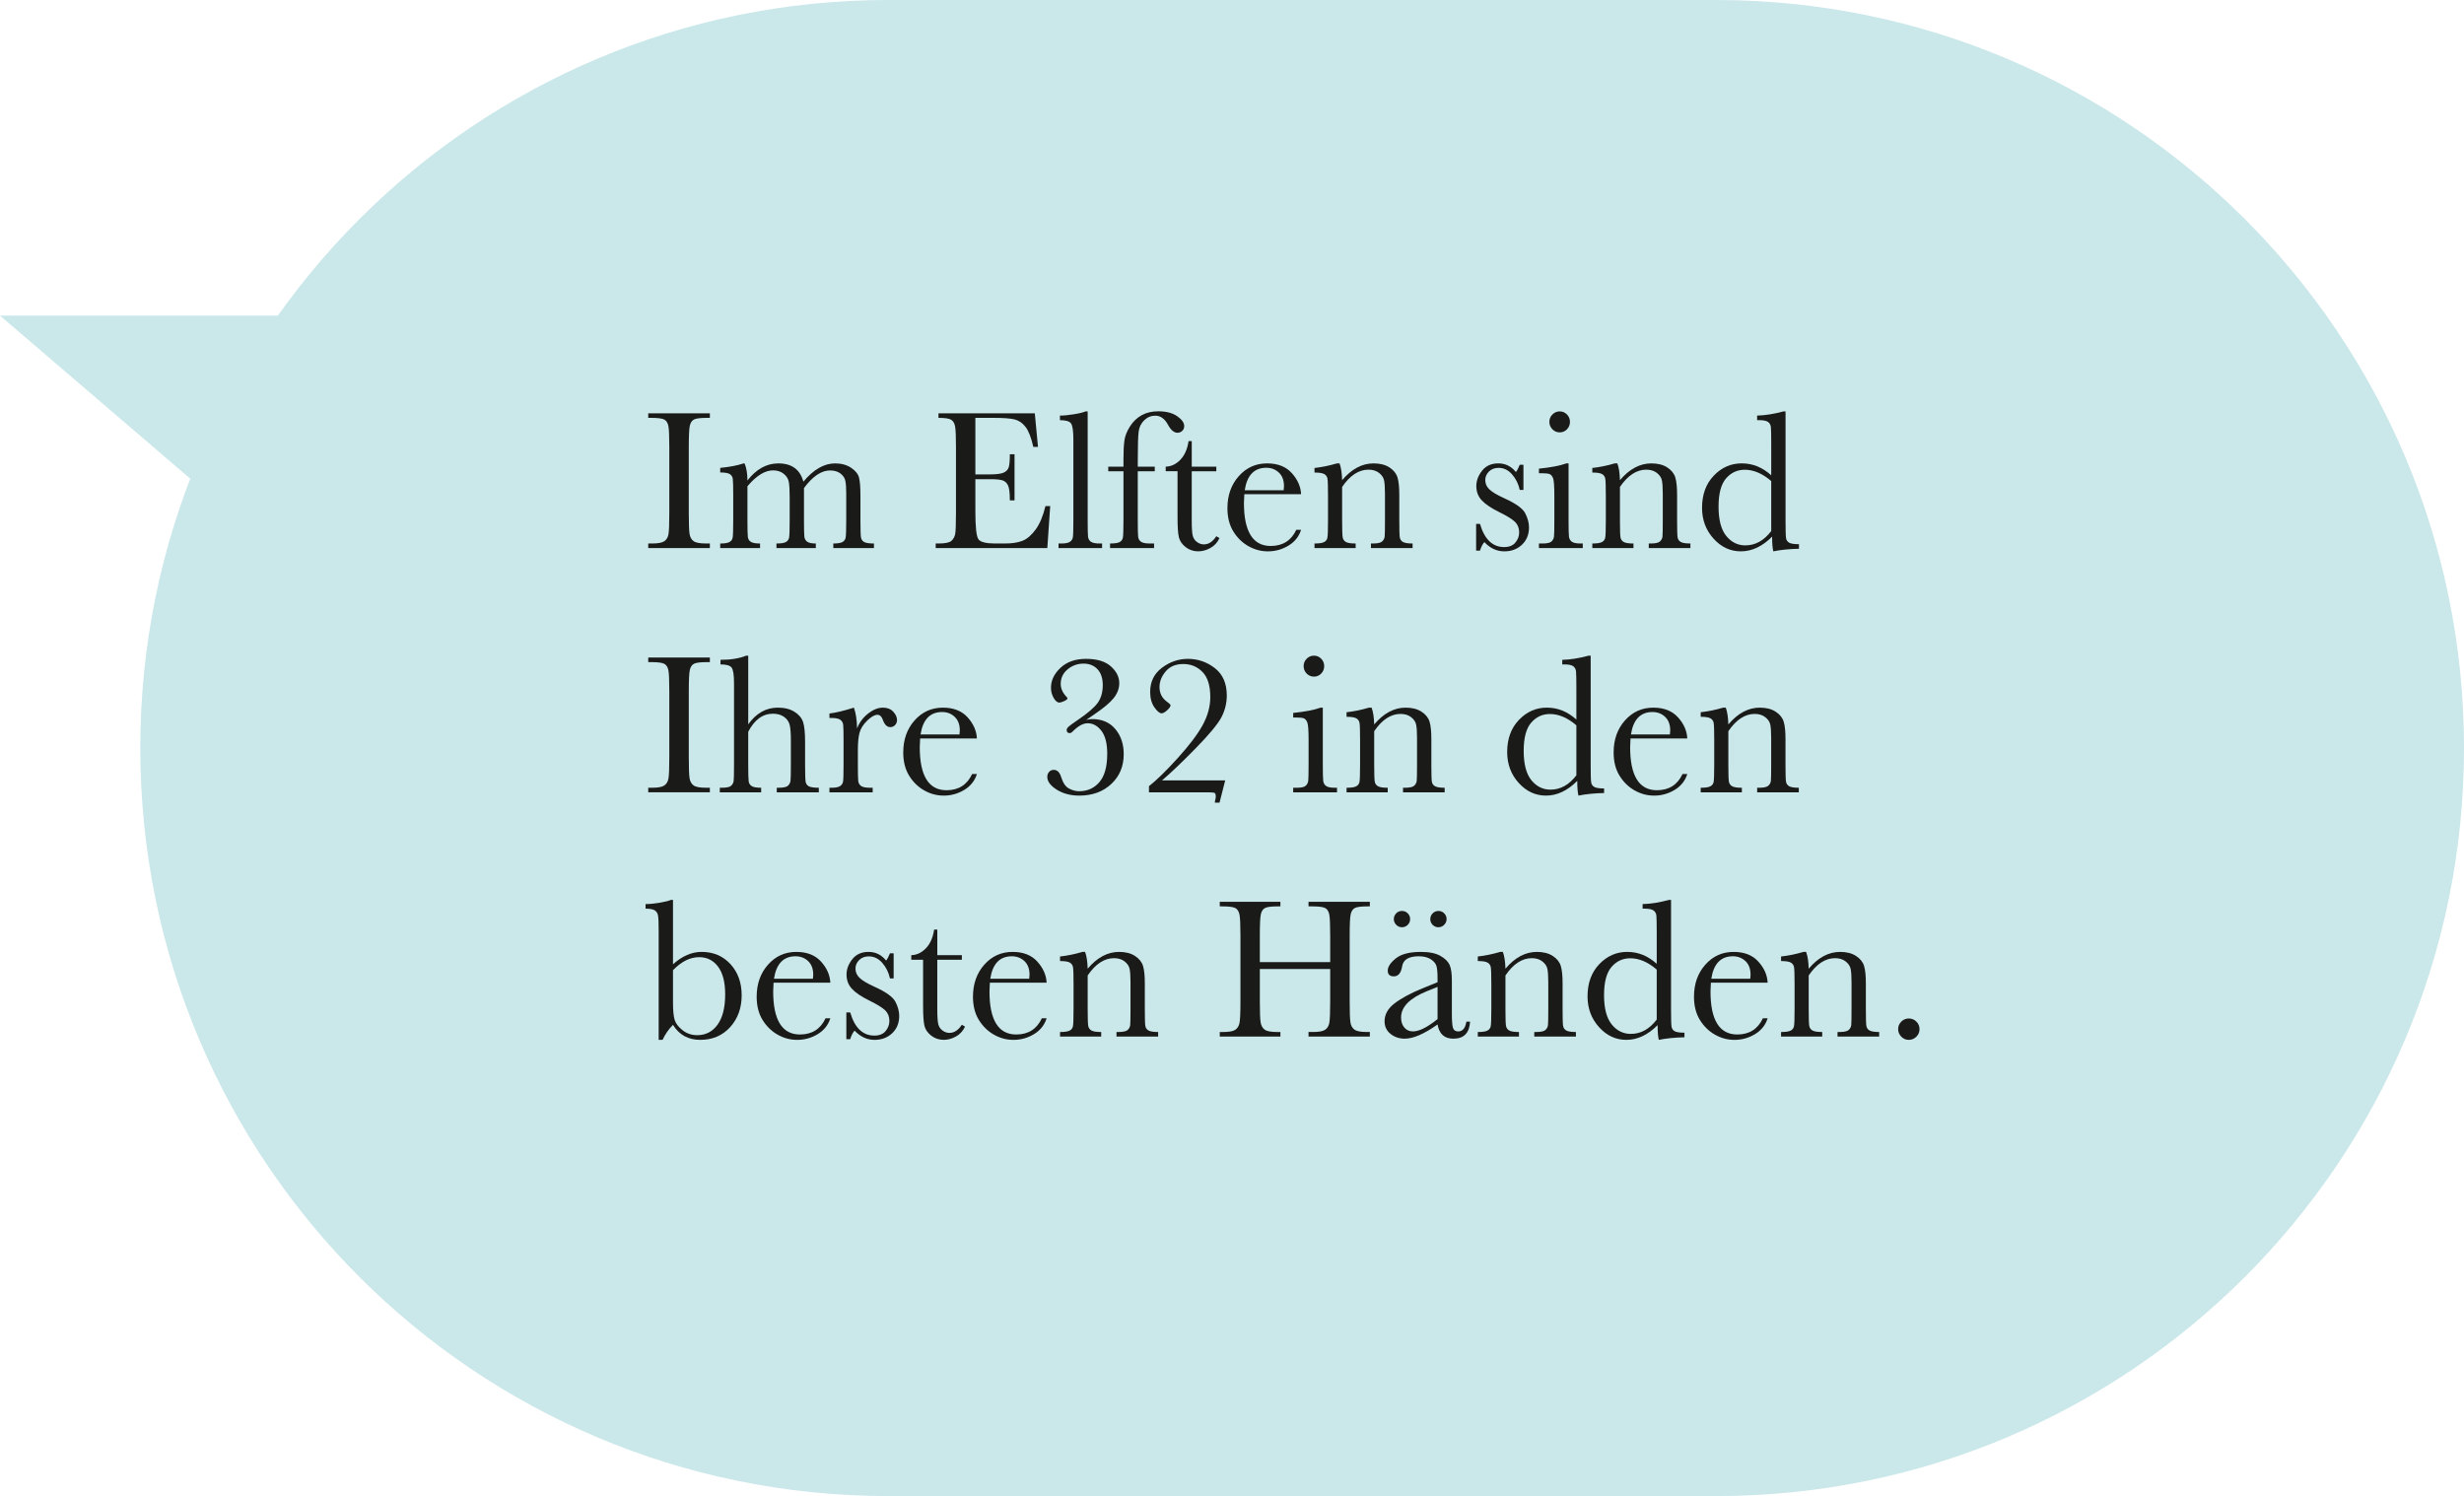
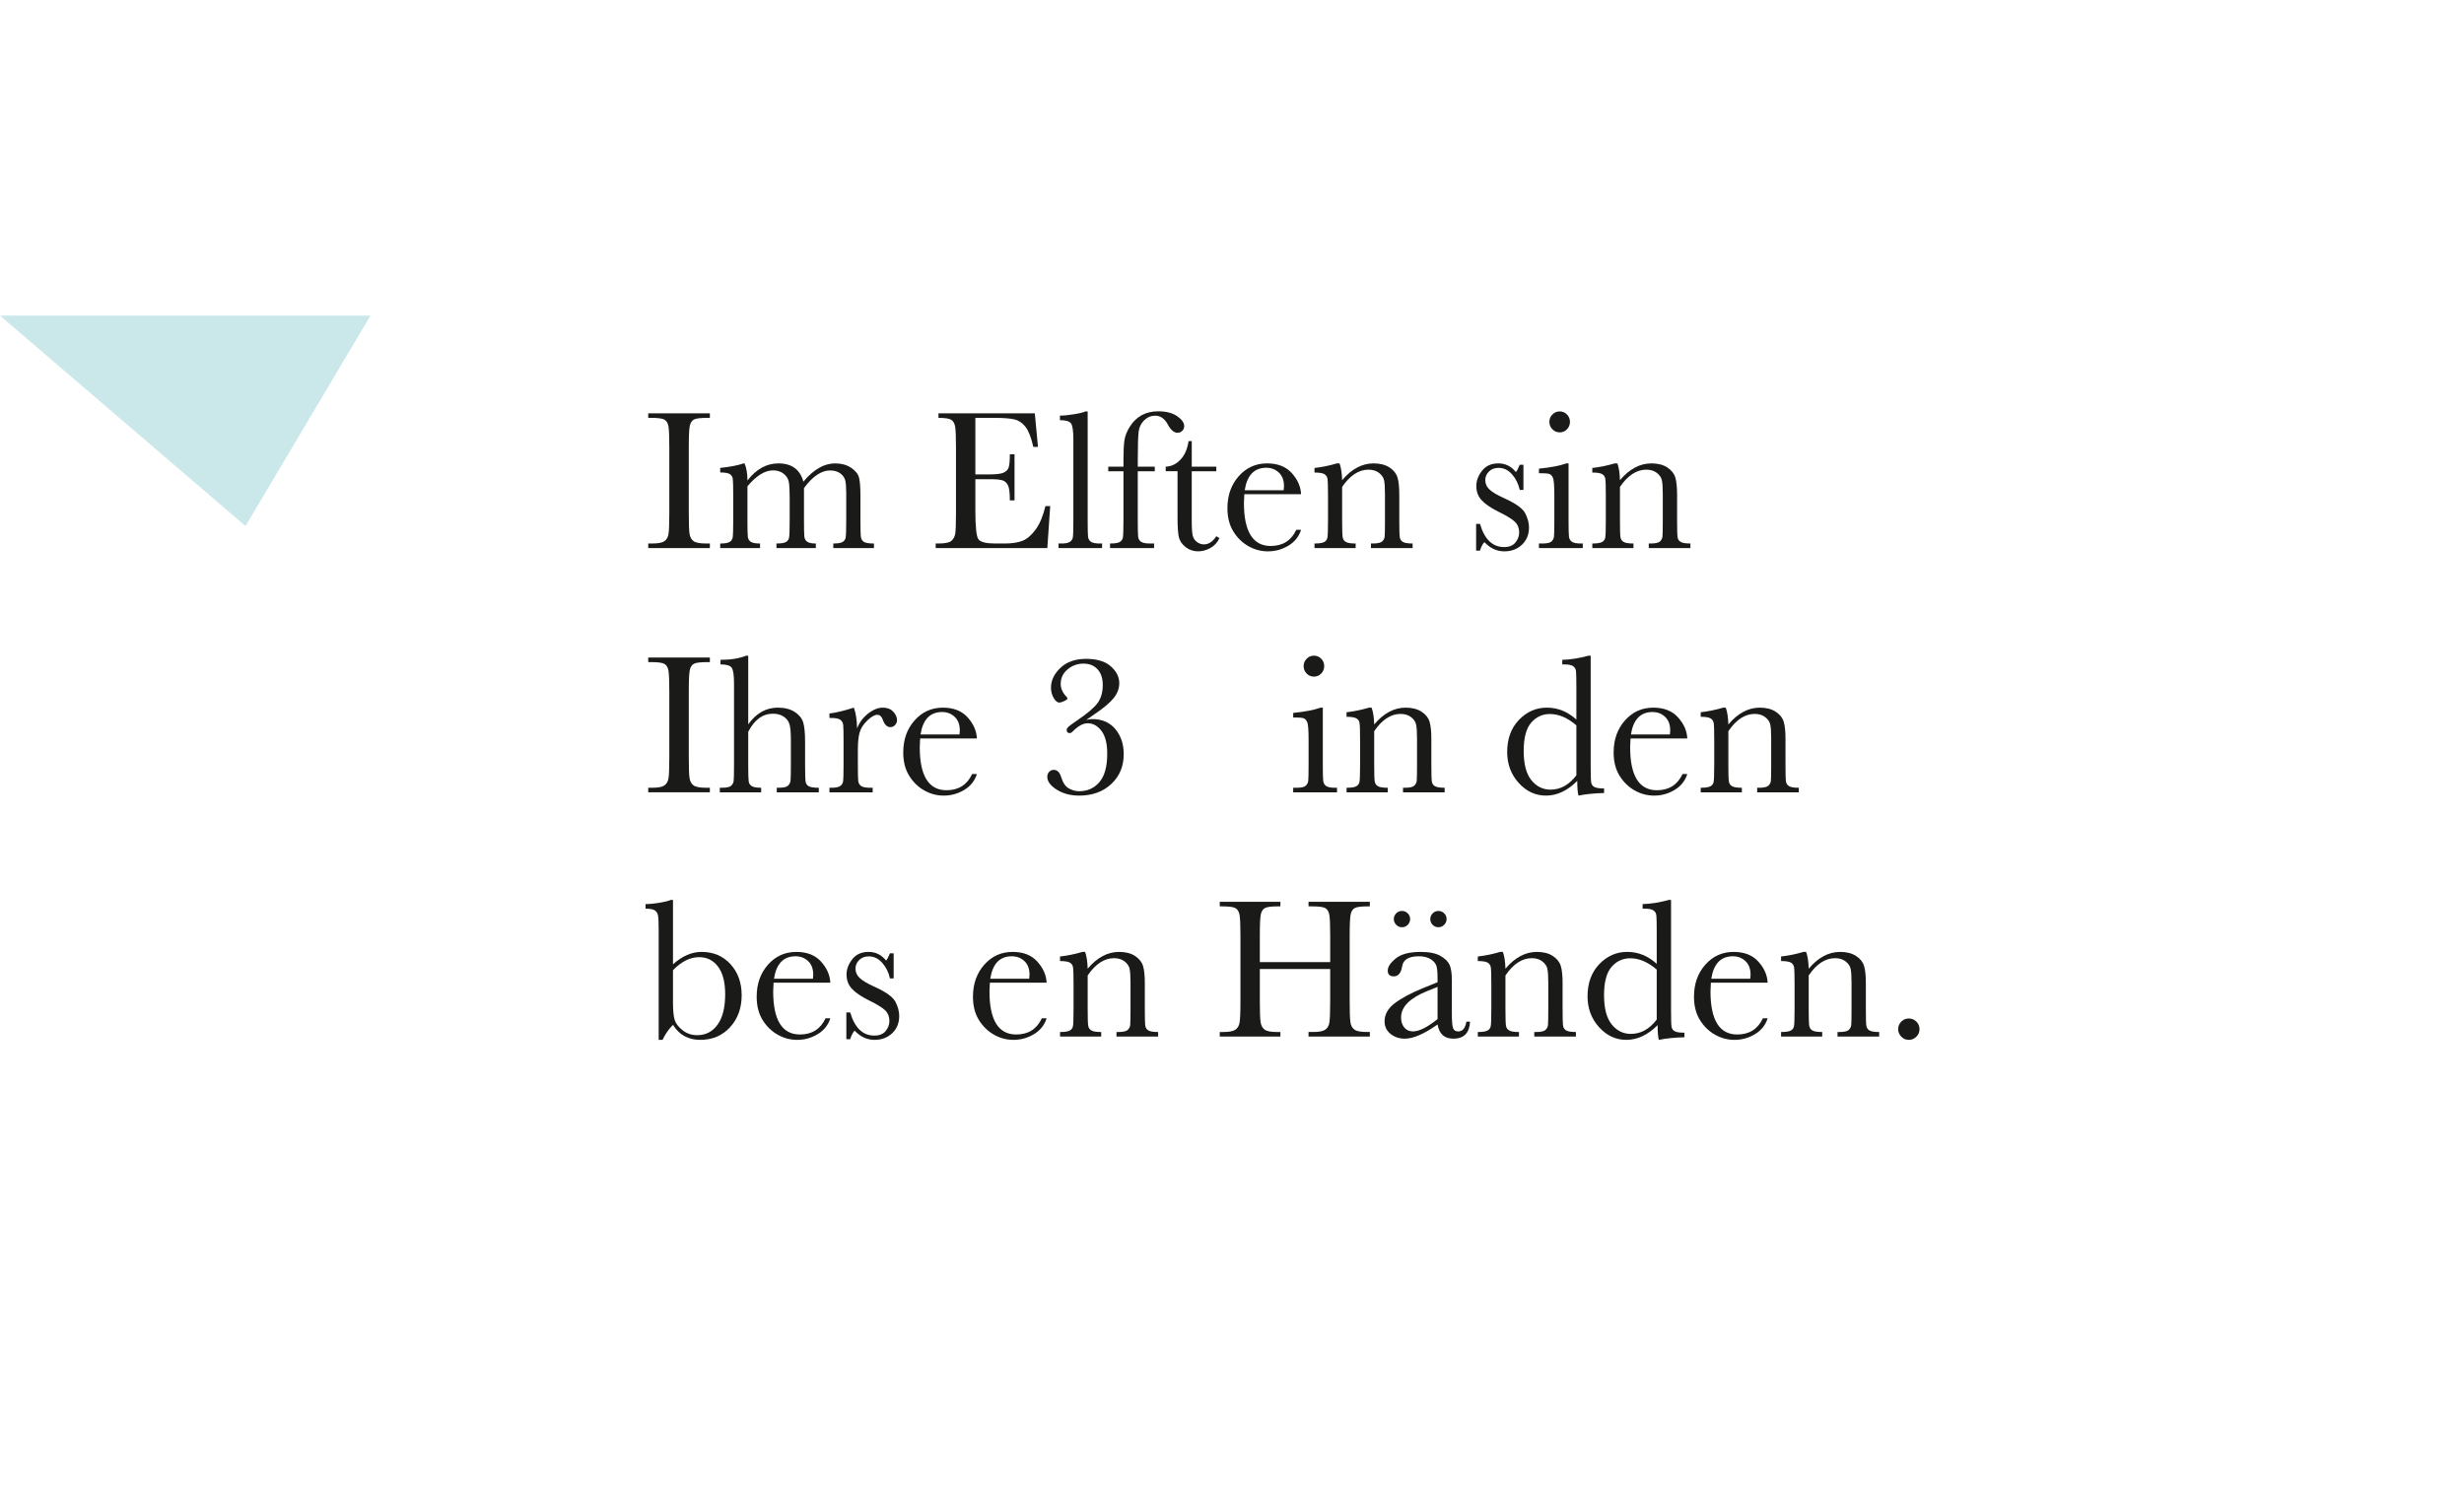
<svg xmlns="http://www.w3.org/2000/svg" id="Layer_1" viewBox="0 0 421.542 255.97">
  <defs>
    <clipPath id="clippath">
      <rect width="421.542" height="255.97" fill="none" />
    </clipPath>
  </defs>
  <g clip-path="url(#clippath)">
-     <path d="M293.557,0C364.241,0,421.542,57.301,421.542,127.985s-57.301,127.986-127.985,127.986h-141.57c-70.684,0-127.985-57.301-127.985-127.986S81.303,0,151.987,0h141.57Z" fill="#cae7ea" />
-   </g>
+     </g>
  <path d="M110.902,71.495v-.782h10.543v.782h-.493c-1.134,0-1.877.094-2.228.28-.352.188-.587.536-.706,1.046-.119.511-.179,1.724-.179,3.64v11.308c0,1.814.043,3.002.128,3.562.085.562.312.978.68,1.25s1.074.408,2.117.408h.681v.782h-10.543v-.782h.68c.986,0,1.669-.125,2.049-.374s.621-.638.723-1.165c.103-.527.153-1.754.153-3.682v-11.308c0-1.837-.051-3.021-.153-3.555-.102-.532-.328-.901-.68-1.105s-1.111-.306-2.278-.306h-.493Z" fill="#1a1a18" />
  <path d="M127.209,79.284h.17c.328.76.493,1.734.493,2.925.76-.975,1.578-1.706,2.457-2.193s1.822-.731,2.831-.731c1.146,0,2.075.261,2.789.782s1.213,1.304,1.496,2.347c.862-1.043,1.746-1.825,2.653-2.347.906-.521,1.831-.782,2.771-.782,1.077,0,1.99.25,2.738.748.748.499,1.201,1.066,1.36,1.701.158.635.238,1.66.238,3.077v4.184c0,1.621.03,2.607.093,2.959s.244.612.545.782c.3.17.858.255,1.675.255v.782h-6.955v-.782c.736,0,1.255-.082,1.556-.246.301-.165.484-.414.553-.749.068-.334.102-1.335.102-3.001v-4.643c0-.94-.054-1.649-.161-2.125-.107-.477-.389-.885-.842-1.225s-1.043-.511-1.769-.511c-.737,0-1.477.25-2.219.749-.743.499-1.488,1.252-2.236,2.262v5.492c0,1.485.02,2.418.06,2.797.039.38.198.675.476.885.278.21.774.314,1.488.314v.782h-6.733v-.782c.759,0,1.289-.079,1.59-.238.3-.158.487-.402.561-.731.074-.328.11-1.337.11-3.026v-3.86c0-1.225-.048-2.111-.145-2.661-.096-.55-.388-1.021-.875-1.411-.488-.392-1.095-.587-1.82-.587-.702,0-1.42.227-2.15.681-.731.453-1.477,1.133-2.236,2.04v5.799c0,1.53.022,2.482.068,2.856.045.374.215.658.51.851.295.193.821.289,1.581.289v.782h-6.818v-.782c.748,0,1.272-.082,1.572-.246.301-.165.485-.411.553-.74.068-.329.103-1.332.103-3.01v-4.166c0-1.587-.025-2.56-.077-2.917-.051-.356-.227-.626-.526-.808-.301-.181-.842-.271-1.624-.271v-.782c1.609-.159,2.941-.414,3.996-.766Z" fill="#1a1a18" />
  <path d="M178.853,86.596h.816l-.493,7.176h-19.097v-.782h.477c1.145,0,1.885-.153,2.219-.459.334-.307.547-.694.638-1.165s.136-1.669.136-3.597v-11.308c0-1.758-.048-2.914-.145-3.47-.096-.555-.317-.943-.663-1.165-.346-.221-1.074-.331-2.185-.331v-.782h16.478l.544,5.748h-.799c-.363-1.61-.808-2.752-1.335-3.427s-1.154-1.1-1.879-1.275c-.726-.176-1.894-.264-3.503-.264h-3.197v9.676h2.448c1.123,0,1.907-.097,2.355-.289s.742-.484.885-.876c.142-.391.212-1.153.212-2.287h.8v7.891h-.8c0-1.281-.107-2.14-.323-2.576-.215-.437-.529-.72-.943-.851-.414-.13-1.114-.195-2.101-.195h-2.533v5.458c0,2.732.176,4.34.527,4.821.351.481,1.298.723,2.84.723h1.717c1.213,0,2.211-.155,2.993-.468.782-.312,1.527-.952,2.236-1.922.708-.969,1.267-2.304,1.675-4.004Z" fill="#1a1a18" />
  <path d="M186.079,70.39v18.604c0,1.485.021,2.421.06,2.806.04.386.201.681.485.885.283.204.787.306,1.513.306h.408v.782h-7.448v-.782h.477c.681,0,1.165-.094,1.454-.28.289-.188.462-.451.519-.791s.085-1.315.085-2.925v-13.774c0-1.462-.131-2.383-.392-2.763s-.896-.57-1.904-.57v-.782c.691,0,1.505-.079,2.44-.237.936-.159,1.578-.317,1.93-.477h.374Z" fill="#1a1a18" />
  <path d="M197.558,79.845v.782h-2.907v8.366c0,1.485.02,2.421.06,2.806.039.386.201.681.484.885s.788.306,1.514.306h.731v.782h-7.533v-.782c.782,0,1.323-.079,1.624-.238.3-.158.487-.399.561-.723.074-.323.11-1.335.11-3.035v-8.366h-2.602v-.782h2.602v-1.259c0-1.405.057-2.494.17-3.265s.435-1.567.961-2.39c.527-.821,1.19-1.454,1.99-1.896.799-.442,1.748-.663,2.848-.663,1.338,0,2.409.277,3.214.833.806.556,1.208,1.122,1.208,1.7,0,.329-.113.602-.341.816-.227.216-.493.323-.799.323-.601,0-1.15-.465-1.649-1.395-.556-1.021-1.275-1.53-2.159-1.53-.715,0-1.341.258-1.88.773-.538.516-.858,1.159-.96,1.93-.103.771-.153,2.427-.153,4.966v1.055h2.907Z" fill="#1a1a18" />
  <path d="M208.084,80.627h-4.2v8.417c0,1.293.057,2.163.17,2.61.113.448.354.808.724,1.08.368.271.762.408,1.182.408.816,0,1.524-.465,2.125-1.395l.545.323c-.352.748-.87,1.312-1.557,1.691-.686.38-1.38.57-2.083.57-.816,0-1.533-.241-2.151-.723-.617-.482-1.003-1.046-1.156-1.692-.152-.646-.229-1.779-.229-3.401v-7.89h-2.023v-.782c.93-.022,1.763-.414,2.5-1.174.736-.759,1.207-1.825,1.411-3.196h.544v4.37h4.2v.782Z" fill="#1a1a18" />
  <path d="M222.59,84.555h-9.71c-.046.669-.068,1.168-.068,1.496,0,2.449.383,4.289,1.148,5.519.765,1.23,1.906,1.845,3.426,1.845,2.063,0,3.525-.924,4.388-2.771h.816c-.363,1.156-1.083,2.061-2.16,2.712-1.077.652-2.25.979-3.52.979-1.18,0-2.293-.298-3.342-.894-1.049-.595-1.907-1.437-2.576-2.524-.669-1.089-1.003-2.409-1.003-3.963,0-2.199.646-4.027,1.938-5.483,1.292-1.457,2.907-2.186,4.846-2.186,1.825,0,3.237.556,4.234,1.667.998,1.11,1.524,2.312,1.582,3.604ZM219.613,83.875c.034-.261.052-.493.052-.697,0-.998-.292-1.771-.876-2.321s-1.301-.825-2.151-.825c-2.063,0-3.293,1.281-3.69,3.844h6.666Z" fill="#1a1a18" />
  <path d="M228.711,79.284h.459c.261.703.408,1.661.442,2.874.816-.964,1.672-1.684,2.567-2.16.896-.476,1.831-.714,2.807-.714,1.11,0,2.021.232,2.729.697.709.465,1.165,1.034,1.369,1.709s.307,1.658.307,2.95v4.354c0,1.609.027,2.591.085,2.941.057.352.234.615.535.791s.854.264,1.658.264v.782h-7.125v-.782h.323c.816,0,1.349-.119,1.599-.357.249-.237.391-.516.425-.833s.051-1.252.051-2.806v-4.489c0-1.1-.054-1.885-.161-2.355-.108-.47-.397-.887-.867-1.25-.471-.362-1.069-.544-1.794-.544-.828,0-1.619.247-2.373.74s-1.465,1.232-2.134,2.219v5.68c0,1.609.031,2.591.094,2.941.062.352.243.615.544.791s.858.264,1.675.264v.782h-7.04v-.782c.782,0,1.327-.079,1.633-.238.306-.158.496-.399.569-.723.074-.323.11-1.335.11-3.035v-4.149c0-1.621-.031-2.604-.093-2.95-.062-.346-.244-.606-.545-.782-.3-.176-.858-.264-1.675-.264v-.782c1.247-.136,2.522-.396,3.826-.782Z" fill="#1a1a18" />
  <path d="M252.535,94.214v-4.574h.663c.771,2.642,2.148,3.962,4.133,3.962.861,0,1.505-.261,1.93-.782s.638-1.094.638-1.718c0-.726-.227-1.32-.681-1.785-.465-.465-1.366-1.026-2.703-1.684-1.406-.691-2.415-1.372-3.027-2.041-.612-.657-.918-1.468-.918-2.432,0-.918.328-1.794.986-2.627.657-.833,1.581-1.25,2.771-1.25,1.213,0,2.217.493,3.01,1.479.17-.17.392-.584.663-1.241h.63v4.302h-.63c-.227-1.031-.666-1.918-1.317-2.661-.652-.742-1.42-1.113-2.305-1.113-.68,0-1.229.21-1.649.629-.419.42-.629.907-.629,1.462,0,.612.232,1.14.697,1.582.453.453,1.32.969,2.602,1.547,1.928.874,3.106,1.724,3.537,2.551.431.84.646,1.645.646,2.415,0,1.213-.399,2.199-1.199,2.959-.799.76-1.806,1.14-3.019,1.14-1.281,0-2.42-.527-3.418-1.582-.306.34-.556.828-.748,1.463h-.663Z" fill="#1a1a18" />
  <path d="M268.35,79.284v9.71c0,1.485.022,2.421.068,2.806.045.386.209.681.493.885.283.204.787.306,1.513.306h.357v.782h-7.499v-.782h.578c.805,0,1.329-.116,1.573-.349.243-.232.385-.51.425-.833s.06-1.261.06-2.814v-4.218c0-1.632-.076-2.63-.229-2.992-.153-.363-.357-.59-.612-.681s-.7-.136-1.335-.136h-.459v-.782c2.018-.204,3.582-.504,4.693-.901h.374ZM265.068,72.175c0-.487.173-.906.519-1.258s.763-.527,1.25-.527.901.176,1.241.527c.341.352.511.771.511,1.258,0,.499-.17.925-.511,1.275-.34.352-.754.527-1.241.527s-.904-.176-1.25-.527c-.346-.351-.519-.776-.519-1.275Z" fill="#1a1a18" />
  <path d="M276.24,79.284h.459c.261.703.408,1.661.442,2.874.815-.964,1.672-1.684,2.567-2.16.896-.476,1.831-.714,2.806-.714,1.111,0,2.021.232,2.729.697.708.465,1.165,1.034,1.369,1.709s.306,1.658.306,2.95v4.354c0,1.609.028,2.591.085,2.941.057.352.235.615.536.791.3.176.853.264,1.657.264v.782h-7.125v-.782h.323c.816,0,1.35-.119,1.599-.357.249-.237.392-.516.425-.833.034-.317.052-1.252.052-2.806v-4.489c0-1.1-.055-1.885-.162-2.355-.107-.47-.396-.887-.867-1.25-.471-.362-1.068-.544-1.794-.544-.827,0-1.618.247-2.372.74s-1.466,1.232-2.134,2.219v5.68c0,1.609.03,2.591.093,2.941.062.352.244.615.545.791.3.176.858.264,1.675.264v.782h-7.04v-.782c.782,0,1.326-.079,1.632-.238.307-.158.496-.399.57-.723.073-.323.11-1.335.11-3.035v-4.149c0-1.621-.031-2.604-.094-2.95s-.244-.606-.544-.782c-.301-.176-.858-.264-1.675-.264v-.782c1.247-.136,2.522-.396,3.826-.782Z" fill="#1a1a18" />
-   <path d="M303.023,81.325v-5.442c0-1.484-.02-2.42-.06-2.806-.039-.385-.201-.68-.484-.884s-.788-.307-1.514-.307h-.356v-.782c1.371-.033,2.874-.271,4.506-.714h.357v18.723c0,1.621.028,2.607.085,2.959s.235.612.535.782c.301.17.859.255,1.676.255v.782c-1.645.034-3.106.181-4.388.442-.136-.533-.204-1.372-.204-2.518-.839.84-1.703,1.469-2.593,1.888-.891.42-1.812.63-2.764.63-1.803,0-3.358-.726-4.668-2.177s-1.964-3.208-1.964-5.271c0-2.268.669-4.102,2.007-5.501,1.337-1.4,2.93-2.101,4.778-2.101.94,0,1.83.17,2.67.51.839.341,1.632.851,2.38,1.531ZM303.023,82.311c-.748-.646-1.499-1.131-2.253-1.454s-1.511-.484-2.27-.484c-1.281,0-2.35.492-3.206,1.479-.855.986-1.284,2.597-1.284,4.83,0,2.268.439,3.939,1.318,5.017.878,1.077,1.964,1.615,3.257,1.615.861,0,1.66-.204,2.397-.612.736-.408,1.417-1.021,2.04-1.837v-8.553Z" fill="#1a1a18" />
  <path d="M110.902,113.287v-.782h10.543v.782h-.493c-1.134,0-1.877.094-2.228.28-.352.188-.587.536-.706,1.046-.119.511-.179,1.724-.179,3.64v11.308c0,1.814.043,3.002.128,3.562.085.562.312.978.68,1.25s1.074.408,2.117.408h.681v.782h-10.543v-.782h.68c.986,0,1.669-.125,2.049-.374s.621-.638.723-1.165c.103-.527.153-1.754.153-3.682v-11.308c0-1.837-.051-3.021-.153-3.555-.102-.532-.328-.901-.68-1.105s-1.111-.306-2.278-.306h-.493Z" fill="#1a1a18" />
  <path d="M128.008,123.932c.681-.952,1.442-1.666,2.287-2.143.845-.476,1.771-.714,2.78-.714,1.146,0,2.095.238,2.849.714.754.477,1.244,1.063,1.471,1.761s.34,1.828.34,3.393v3.843c0,1.633.031,2.625.094,2.976.062.352.247.609.553.774.307.164.873.246,1.7.246v.782h-7.192v-.782h.323c.827,0,1.362-.119,1.606-.357.244-.237.386-.519.425-.842.04-.322.06-1.255.06-2.797v-4.184c0-1.156-.067-2.012-.204-2.567-.136-.556-.456-1.015-.96-1.378-.505-.362-1.137-.544-1.896-.544-.884,0-1.678.258-2.381.774-.703.516-1.32,1.289-1.854,2.32v5.578c0,1.564.025,2.528.077,2.891.051.363.224.638.519.825.294.187.833.28,1.615.28v.782h-7.074v-.782h.357c.816,0,1.346-.116,1.59-.349.243-.232.385-.51.425-.833s.06-1.261.06-2.814v-13.876c0-1.405-.133-2.296-.399-2.67s-.904-.562-1.913-.562v-.782c1.757,0,3.22-.237,4.388-.714h.356v11.75Z" fill="#1a1a18" />
  <path d="M146.629,124.629c.385-1.009,1.012-1.854,1.879-2.533.867-.681,1.714-1.021,2.542-1.021.748,0,1.338.232,1.769.697s.646.941.646,1.429c0,.329-.111.612-.332.85-.221.238-.49.357-.808.357-.567,0-.998-.419-1.292-1.259-.204-.566-.511-.85-.919-.85-.487,0-1.071.331-1.751.994-.681.664-1.117,1.353-1.31,2.066-.193.715-.289,1.695-.289,2.942v2.482c0,1.485.02,2.421.06,2.806.039.386.201.681.484.885s.788.306,1.514.306h.476v.782h-7.396v-.782h.356c.681,0,1.165-.094,1.454-.28.289-.188.462-.451.519-.791s.085-1.315.085-2.925v-3.928c0-1.497-.02-2.435-.06-2.814-.039-.38-.201-.675-.484-.885-.283-.209-.788-.314-1.514-.314h-.356v-.766c1.065-.124,2.46-.459,4.183-1.003.329.896.511,2.08.545,3.554Z" fill="#1a1a18" />
  <path d="M167.129,126.347h-9.71c-.045.669-.067,1.168-.067,1.496,0,2.449.382,4.289,1.147,5.519.766,1.23,1.907,1.845,3.427,1.845,2.062,0,3.525-.924,4.387-2.771h.816c-.363,1.156-1.083,2.061-2.159,2.712-1.077.652-2.251.979-3.521.979-1.179,0-2.293-.298-3.341-.894-1.049-.595-1.908-1.437-2.577-2.524-.669-1.089-1.003-2.409-1.003-3.963,0-2.199.646-4.027,1.938-5.483,1.293-1.457,2.908-2.186,4.847-2.186,1.825,0,3.236.556,4.234,1.667.997,1.11,1.524,2.312,1.581,3.604ZM164.153,125.667c.034-.261.051-.493.051-.697,0-.998-.292-1.771-.876-2.321s-1.301-.825-2.15-.825c-2.063,0-3.294,1.281-3.69,3.844h6.666Z" fill="#1a1a18" />
  <path d="M185.818,123.184c.352-.102.703-.152,1.055-.152,1.666,0,2.979.569,3.937,1.709.958,1.139,1.437,2.57,1.437,4.293,0,2.075-.709,3.775-2.126,5.102-1.417,1.327-3.242,1.99-5.476,1.99-1.496,0-2.783-.341-3.859-1.021-1.077-.681-1.616-1.411-1.616-2.193,0-.329.103-.609.307-.842s.471-.349.799-.349c.59,0,1.009.402,1.259,1.207.317,1.031.771,1.695,1.36,1.989.578.307,1.15.459,1.718.459,1.428,0,2.587-.521,3.478-1.564.89-1.042,1.335-2.658,1.335-4.846,0-1.758-.332-3.066-.995-3.929-.663-.861-1.448-1.292-2.355-1.292-.782,0-1.644.476-2.585,1.429-.158.17-.322.255-.493.255-.34,0-.51-.182-.51-.544,0-.159.088-.326.264-.502s.672-.541,1.488-1.097c1.791-1.213,2.976-2.222,3.554-3.027.578-.805.867-1.819.867-3.044,0-1.167-.301-2.071-.901-2.712s-1.4-.961-2.397-.961c-1.021,0-1.925.326-2.713.978-.788.652-1.182,1.482-1.182,2.491,0,.806.346,1.56,1.037,2.262.08.08.119.147.119.204,0,.147-.187.307-.561.477s-.646.255-.816.255c-.352,0-.681-.267-.986-.799-.307-.533-.459-1.111-.459-1.735,0-1.258.544-2.397,1.632-3.418,1.089-1.02,2.545-1.53,4.371-1.53,1.87,0,3.284.429,4.242,1.284.958.856,1.438,1.811,1.438,2.865,0,.93-.326,1.794-.979,2.594-.651.799-1.754,1.72-3.308,2.763l-1.377.952Z" fill="#1a1a18" />
-   <path d="M196.565,135.564v-1.055c1.292-1.009,2.928-2.604,4.906-4.786,1.978-2.183,3.403-4.067,4.276-5.654s1.31-3.191,1.31-4.812c0-1.938-.442-3.364-1.326-4.276-.885-.913-1.984-1.369-3.299-1.369-1.293,0-2.293.419-3.002,1.258-.708.84-1.062,1.734-1.062,2.688,0,1.088.459,1.949,1.377,2.584.341.238.511.42.511.545,0,.204-.193.481-.578.833-.386.352-.703.527-.952.527-.341,0-.752-.343-1.233-1.029-.481-.686-.723-1.567-.723-2.645,0-1.734.675-3.108,2.023-4.123,1.35-1.015,2.828-1.522,4.438-1.522,1.7,0,3.233.527,4.6,1.582,1.366,1.054,2.049,2.618,2.049,4.693,0,1.304-.306,2.542-.918,3.715-.612,1.174-2.1,2.965-4.464,5.374-2.363,2.409-4.266,4.22-5.705,5.433h10.815l-.97,3.81h-.799c0-.204.034-.408.102-.612.034-.113.052-.267.052-.459,0-.34-.074-.542-.222-.604-.147-.062-.544-.094-1.19-.094h-10.016Z" fill="#1a1a18" />
  <path d="M226.307,121.076v9.71c0,1.485.022,2.421.067,2.806.045.386.21.681.493.885s.788.306,1.514.306h.357v.782h-7.5v-.782h.579c.805,0,1.328-.116,1.572-.349s.386-.51.426-.833c.039-.323.059-1.261.059-2.814v-4.218c0-1.632-.076-2.63-.229-2.992-.152-.363-.356-.59-.611-.681-.256-.091-.7-.136-1.335-.136h-.46v-.782c2.019-.204,3.583-.504,4.693-.901h.375ZM223.025,113.967c0-.487.173-.906.519-1.258s.763-.527,1.25-.527.901.176,1.241.527.51.771.51,1.258c0,.499-.17.925-.51,1.275-.34.352-.754.527-1.241.527s-.904-.176-1.25-.527c-.346-.351-.519-.776-.519-1.275Z" fill="#1a1a18" />
  <path d="M234.196,121.076h.459c.261.703.408,1.661.442,2.874.816-.964,1.672-1.684,2.567-2.16.896-.476,1.831-.714,2.807-.714,1.11,0,2.021.232,2.729.697.709.465,1.165,1.034,1.369,1.709s.307,1.658.307,2.95v4.354c0,1.609.027,2.591.085,2.941.057.352.234.615.535.791s.854.264,1.658.264v.782h-7.125v-.782h.323c.816,0,1.349-.119,1.599-.357.249-.237.391-.516.425-.833s.051-1.252.051-2.806v-4.489c0-1.1-.054-1.885-.161-2.355-.108-.47-.397-.887-.867-1.25-.471-.362-1.069-.544-1.794-.544-.828,0-1.619.247-2.373.74s-1.465,1.232-2.134,2.219v5.68c0,1.609.031,2.591.094,2.941.062.352.243.615.544.791s.858.264,1.675.264v.782h-7.04v-.782c.782,0,1.327-.079,1.633-.238.306-.158.496-.399.569-.723.074-.323.11-1.335.11-3.035v-4.149c0-1.621-.031-2.604-.093-2.95-.062-.346-.244-.606-.545-.782-.3-.176-.858-.264-1.675-.264v-.782c1.247-.136,2.522-.396,3.826-.782Z" fill="#1a1a18" />
  <path d="M269.686,123.117v-5.442c0-1.484-.021-2.42-.06-2.806-.04-.385-.201-.68-.484-.884-.284-.204-.788-.307-1.514-.307h-.357v-.782c1.372-.033,2.874-.271,4.507-.714h.356v18.723c0,1.621.028,2.607.085,2.959s.235.612.536.782c.3.17.858.255,1.675.255v.782c-1.644.034-3.106.181-4.387.442-.137-.533-.204-1.372-.204-2.518-.84.84-1.704,1.469-2.594,1.888-.89.42-1.811.63-2.764.63-1.802,0-3.358-.726-4.667-2.177-1.31-1.451-1.965-3.208-1.965-5.271,0-2.268.669-4.102,2.007-5.501,1.338-1.4,2.931-2.101,4.778-2.101.941,0,1.831.17,2.67.51.839.341,1.633.851,2.381,1.531ZM269.686,124.103c-.748-.646-1.499-1.131-2.253-1.454-.755-.323-1.511-.484-2.271-.484-1.281,0-2.35.492-3.205,1.479-.856.986-1.284,2.597-1.284,4.83,0,2.268.439,3.939,1.317,5.017.879,1.077,1.965,1.615,3.257,1.615.861,0,1.661-.204,2.397-.612.737-.408,1.417-1.021,2.041-1.837v-8.553Z" fill="#1a1a18" />
  <path d="M288.663,126.347h-9.71c-.045.669-.067,1.168-.067,1.496,0,2.449.382,4.289,1.147,5.519.766,1.23,1.907,1.845,3.427,1.845,2.062,0,3.525-.924,4.387-2.771h.816c-.363,1.156-1.083,2.061-2.159,2.712-1.077.652-2.251.979-3.521.979-1.179,0-2.293-.298-3.341-.894-1.049-.595-1.908-1.437-2.577-2.524-.669-1.089-1.003-2.409-1.003-3.963,0-2.199.646-4.027,1.938-5.483,1.293-1.457,2.908-2.186,4.847-2.186,1.825,0,3.236.556,4.234,1.667.997,1.11,1.524,2.312,1.581,3.604ZM285.688,125.667c.034-.261.051-.493.051-.697,0-.998-.292-1.771-.876-2.321s-1.301-.825-2.15-.825c-2.063,0-3.294,1.281-3.69,3.844h6.666Z" fill="#1a1a18" />
  <path d="M294.785,121.076h.459c.261.703.408,1.661.442,2.874.815-.964,1.672-1.684,2.567-2.16.896-.476,1.831-.714,2.806-.714,1.111,0,2.021.232,2.729.697.708.465,1.165,1.034,1.369,1.709s.306,1.658.306,2.95v4.354c0,1.609.028,2.591.085,2.941.057.352.235.615.536.791.3.176.853.264,1.657.264v.782h-7.125v-.782h.323c.816,0,1.35-.119,1.599-.357.249-.237.392-.516.425-.833.034-.317.052-1.252.052-2.806v-4.489c0-1.1-.055-1.885-.162-2.355-.107-.47-.396-.887-.867-1.25-.471-.362-1.068-.544-1.794-.544-.827,0-1.618.247-2.372.74s-1.466,1.232-2.134,2.219v5.68c0,1.609.03,2.591.093,2.941.062.352.244.615.545.791.3.176.858.264,1.675.264v.782h-7.04v-.782c.782,0,1.326-.079,1.632-.238.307-.158.496-.399.57-.723.073-.323.11-1.335.11-3.035v-4.149c0-1.621-.031-2.604-.094-2.95s-.244-.606-.544-.782c-.301-.176-.858-.264-1.675-.264v-.782c1.247-.136,2.522-.396,3.826-.782Z" fill="#1a1a18" />
  <path d="M113.35,177.916h-.663v-18.638c0-1.36-.037-2.239-.11-2.636-.074-.396-.261-.691-.562-.885-.301-.192-.824-.289-1.573-.289v-.782c.669,0,1.474-.079,2.415-.237.941-.159,1.582-.317,1.922-.477h.356v11.02c.794-.715,1.599-1.247,2.415-1.599s1.644-.527,2.482-.527c2.007,0,3.65.697,4.932,2.092s1.922,3.174,1.922,5.34-.657,3.99-1.973,5.441-3.021,2.177-5.118,2.177c-1.032,0-1.937-.216-2.713-.646s-1.426-1.071-1.947-1.922c-.736.737-1.332,1.593-1.785,2.568ZM115.135,165.995v5.459c0,1.405.094,2.417.281,3.035.187.618.638,1.21,1.352,1.777.714.566,1.548.85,2.5.85,1.462,0,2.627-.601,3.494-1.803.867-1.201,1.301-2.93,1.301-5.187,0-2.074-.405-3.652-1.216-4.735s-1.891-1.624-3.239-1.624c-.771,0-1.527.185-2.271.553-.742.368-1.477.927-2.202,1.675Z" fill="#1a1a18" />
  <path d="M142.054,168.138h-9.71c-.045.669-.067,1.168-.067,1.496,0,2.449.382,4.289,1.147,5.519.766,1.23,1.907,1.845,3.427,1.845,2.062,0,3.525-.924,4.387-2.771h.816c-.363,1.156-1.083,2.061-2.159,2.712-1.077.652-2.251.979-3.521.979-1.179,0-2.293-.298-3.341-.894-1.049-.595-1.908-1.437-2.577-2.524-.669-1.089-1.003-2.409-1.003-3.963,0-2.199.646-4.027,1.938-5.483,1.293-1.457,2.908-2.186,4.847-2.186,1.825,0,3.236.556,4.234,1.667.997,1.11,1.524,2.312,1.581,3.604ZM139.078,167.458c.034-.261.051-.493.051-.697,0-.998-.292-1.771-.876-2.321s-1.301-.825-2.15-.825c-2.063,0-3.294,1.281-3.69,3.844h6.666Z" fill="#1a1a18" />
  <path d="M144.792,177.797v-4.574h.663c.771,2.642,2.148,3.962,4.133,3.962.861,0,1.505-.261,1.93-.782s.638-1.094.638-1.718c0-.726-.227-1.32-.681-1.785-.465-.465-1.366-1.026-2.703-1.684-1.406-.691-2.415-1.372-3.027-2.041-.612-.657-.918-1.468-.918-2.432,0-.918.328-1.794.986-2.627.657-.833,1.581-1.25,2.771-1.25,1.213,0,2.217.493,3.01,1.479.17-.17.392-.584.663-1.241h.63v4.302h-.63c-.227-1.031-.666-1.918-1.317-2.661-.652-.742-1.42-1.113-2.305-1.113-.68,0-1.229.21-1.649.629-.419.42-.629.907-.629,1.462,0,.612.232,1.14.697,1.582.453.453,1.32.969,2.602,1.547,1.928.874,3.106,1.724,3.537,2.551.431.84.646,1.645.646,2.415,0,1.213-.399,2.199-1.199,2.959-.799.76-1.806,1.14-3.019,1.14-1.281,0-2.42-.527-3.418-1.582-.306.34-.556.828-.748,1.463h-.663Z" fill="#1a1a18" />
-   <path d="M164.552,164.21h-4.2v8.417c0,1.293.057,2.163.17,2.61.113.448.354.808.723,1.08.368.271.763.408,1.182.408.816,0,1.524-.465,2.126-1.395l.544.323c-.352.748-.87,1.312-1.556,1.691-.687.38-1.381.57-2.083.57-.816,0-1.533-.241-2.151-.723-.618-.482-1.003-1.046-1.156-1.692s-.229-1.779-.229-3.401v-7.89h-2.023v-.782c.929-.022,1.763-.414,2.499-1.174.737-.759,1.208-1.825,1.412-3.196h.544v4.37h4.2v.782Z" fill="#1a1a18" />
  <path d="M179.057,168.138h-9.71c-.045.669-.067,1.168-.067,1.496,0,2.449.382,4.289,1.147,5.519.766,1.23,1.907,1.845,3.427,1.845,2.062,0,3.525-.924,4.387-2.771h.816c-.363,1.156-1.083,2.061-2.159,2.712-1.077.652-2.251.979-3.521.979-1.179,0-2.293-.298-3.341-.894-1.049-.595-1.908-1.437-2.577-2.524-.669-1.089-1.003-2.409-1.003-3.963,0-2.199.646-4.027,1.938-5.483,1.293-1.457,2.908-2.186,4.847-2.186,1.825,0,3.236.556,4.234,1.667.997,1.11,1.524,2.312,1.581,3.604ZM176.081,167.458c.034-.261.051-.493.051-.697,0-.998-.292-1.771-.876-2.321s-1.301-.825-2.15-.825c-2.063,0-3.294,1.281-3.69,3.844h6.666Z" fill="#1a1a18" />
  <path d="M185.179,162.867h.459c.261.703.408,1.661.442,2.874.815-.964,1.672-1.684,2.567-2.16.896-.476,1.831-.714,2.806-.714,1.111,0,2.021.232,2.729.697.708.465,1.165,1.034,1.369,1.709s.306,1.658.306,2.95v4.354c0,1.609.028,2.591.085,2.941.057.352.235.615.536.791.3.176.853.264,1.657.264v.782h-7.125v-.782h.323c.816,0,1.35-.119,1.599-.357.249-.237.392-.516.425-.833.034-.317.052-1.252.052-2.806v-4.489c0-1.1-.055-1.885-.162-2.355-.107-.47-.396-.887-.867-1.25-.471-.362-1.068-.544-1.794-.544-.827,0-1.618.247-2.372.74s-1.466,1.232-2.134,2.219v5.68c0,1.609.03,2.591.093,2.941.062.352.244.615.545.791.3.176.858.264,1.675.264v.782h-7.04v-.782c.782,0,1.326-.079,1.632-.238.307-.158.496-.399.57-.723.073-.323.11-1.335.11-3.035v-4.149c0-1.621-.031-2.604-.094-2.95s-.244-.606-.544-.782c-.301-.176-.858-.264-1.675-.264v-.782c1.247-.136,2.522-.396,3.826-.782Z" fill="#1a1a18" />
  <path d="M227.572,165.791h-12.04v5.561c0,1.814.045,3.002.136,3.562.091.562.32.978.689,1.25.368.272,1.068.408,2.1.408h.596v.782h-10.373v-.782h.595c.986,0,1.669-.125,2.049-.374s.624-.638.731-1.165.162-1.754.162-3.682v-11.308c0-1.837-.055-3.021-.162-3.555-.107-.532-.334-.901-.68-1.105-.347-.204-1.103-.306-2.271-.306h-.425v-.782h10.373v.782h-.426c-1.122,0-1.859.094-2.21.28-.352.188-.587.536-.706,1.046-.119.511-.179,1.724-.179,3.64v4.574h12.04v-4.574c0-1.837-.052-3.021-.153-3.555-.103-.532-.326-.901-.672-1.105s-1.103-.306-2.271-.306h-.611v-.782h10.491v.782h-.34c-1.134,0-1.876.094-2.228.28-.352.188-.587.536-.706,1.046-.119.511-.178,1.724-.178,3.64v11.308c0,1.814.042,3.002.127,3.562.085.562.314.978.688,1.25s1.077.408,2.109.408h.526v.782h-10.491v-.782h.799c.975,0,1.652-.125,2.032-.374s.62-.638.723-1.165c.102-.527.153-1.754.153-3.682v-5.561Z" fill="#1a1a18" />
  <path d="M250.868,174.804h.63c-.103,1.938-1.055,2.908-2.857,2.908-.771,0-1.38-.204-1.828-.612-.447-.408-.739-1.015-.875-1.819-1.134.805-2.169,1.411-3.104,1.819-.936.408-1.771.612-2.509.612-.94,0-1.751-.272-2.432-.816-.68-.544-1.021-1.264-1.021-2.16,0-1.167.57-2.188,1.709-3.061,1.14-.873,2.713-1.723,4.72-2.551l2.636-1.071v-.68c0-.964-.062-1.661-.188-2.092s-.448-.816-.97-1.156c-.521-.341-1.207-.511-2.058-.511-1.7,0-2.646.567-2.84,1.701-.181,1.156-.657,1.734-1.428,1.734-.691,0-1.037-.329-1.037-.986,0-.646.459-1.341,1.377-2.083.918-.743,2.347-1.114,4.285-1.114,1.439,0,2.557.227,3.351.681.793.453,1.317.969,1.572,1.547s.383,1.463.383,2.653v5.628c0,1.315.068,2.16.204,2.534s.431.562.884.562c.749,0,1.213-.556,1.395-1.667ZM238.455,157.255c0-.363.13-.686.391-.97.261-.283.596-.425,1.004-.425.385,0,.714.136.986.408s.408.601.408.986-.137.714-.408.986c-.272.271-.602.408-.986.408s-.715-.139-.986-.417c-.272-.277-.408-.604-.408-.978ZM245.938,168.852l-1.854.749c-2.926,1.19-4.388,2.687-4.388,4.489,0,.714.187,1.289.562,1.726.374.437.861.655,1.462.655.533,0,1.15-.176,1.854-.527s1.49-.879,2.364-1.582v-5.51ZM244.695,157.255c0-.386.137-.715.408-.986s.601-.408.986-.408.715.136.986.408c.272.271.408.601.408.986,0,.374-.139.7-.416.978s-.604.417-.979.417c-.386,0-.714-.137-.986-.408-.271-.272-.408-.601-.408-.986Z" fill="#1a1a18" />
  <path d="M256.651,162.867h.459c.261.703.408,1.661.442,2.874.815-.964,1.672-1.684,2.567-2.16.896-.476,1.831-.714,2.806-.714,1.111,0,2.021.232,2.729.697.708.465,1.165,1.034,1.369,1.709s.306,1.658.306,2.95v4.354c0,1.609.028,2.591.085,2.941.057.352.235.615.536.791.3.176.853.264,1.657.264v.782h-7.125v-.782h.323c.816,0,1.35-.119,1.599-.357.249-.237.392-.516.425-.833.034-.317.052-1.252.052-2.806v-4.489c0-1.1-.055-1.885-.162-2.355-.107-.47-.396-.887-.867-1.25-.471-.362-1.068-.544-1.794-.544-.827,0-1.618.247-2.372.74s-1.466,1.232-2.134,2.219v5.68c0,1.609.03,2.591.093,2.941.062.352.244.615.545.791.3.176.858.264,1.675.264v.782h-7.04v-.782c.782,0,1.326-.079,1.632-.238.307-.158.496-.399.57-.723.073-.323.11-1.335.11-3.035v-4.149c0-1.621-.031-2.604-.094-2.95s-.244-.606-.544-.782c-.301-.176-.858-.264-1.675-.264v-.782c1.247-.136,2.522-.396,3.826-.782Z" fill="#1a1a18" />
  <path d="M283.433,164.908v-5.442c0-1.484-.02-2.42-.06-2.806-.039-.385-.201-.68-.484-.884s-.788-.307-1.514-.307h-.356v-.782c1.371-.033,2.874-.271,4.506-.714h.357v18.723c0,1.621.028,2.607.085,2.959s.235.612.535.782c.301.17.859.255,1.676.255v.782c-1.645.034-3.106.181-4.388.442-.136-.533-.204-1.372-.204-2.518-.839.84-1.703,1.469-2.593,1.888-.891.42-1.812.63-2.764.63-1.803,0-3.358-.726-4.668-2.177s-1.964-3.208-1.964-5.271c0-2.268.669-4.102,2.007-5.501,1.337-1.4,2.93-2.101,4.778-2.101.94,0,1.83.17,2.67.51.839.341,1.632.851,2.38,1.531ZM283.433,165.894c-.748-.646-1.499-1.131-2.253-1.454s-1.511-.484-2.27-.484c-1.281,0-2.35.492-3.206,1.479-.855.986-1.284,2.597-1.284,4.83,0,2.268.439,3.939,1.318,5.017.878,1.077,1.964,1.615,3.257,1.615.861,0,1.66-.204,2.397-.612.736-.408,1.417-1.021,2.04-1.837v-8.553Z" fill="#1a1a18" />
  <path d="M302.41,168.138h-9.71c-.045.669-.067,1.168-.067,1.496,0,2.449.382,4.289,1.147,5.519.766,1.23,1.907,1.845,3.427,1.845,2.062,0,3.525-.924,4.387-2.771h.816c-.363,1.156-1.083,2.061-2.159,2.712-1.077.652-2.251.979-3.521.979-1.179,0-2.293-.298-3.341-.894-1.049-.595-1.908-1.437-2.577-2.524-.669-1.089-1.003-2.409-1.003-3.963,0-2.199.646-4.027,1.938-5.483,1.293-1.457,2.908-2.186,4.847-2.186,1.825,0,3.236.556,4.234,1.667.997,1.11,1.524,2.312,1.581,3.604ZM299.435,167.458c.034-.261.051-.493.051-.697,0-.998-.292-1.771-.876-2.321s-1.301-.825-2.15-.825c-2.063,0-3.294,1.281-3.69,3.844h6.666Z" fill="#1a1a18" />
  <path d="M308.532,162.867h.459c.261.703.408,1.661.442,2.874.816-.964,1.672-1.684,2.567-2.16.896-.476,1.831-.714,2.807-.714,1.11,0,2.021.232,2.729.697.709.465,1.165,1.034,1.369,1.709s.307,1.658.307,2.95v4.354c0,1.609.027,2.591.085,2.941.057.352.234.615.535.791s.854.264,1.658.264v.782h-7.125v-.782h.323c.816,0,1.349-.119,1.599-.357.249-.237.391-.516.425-.833s.051-1.252.051-2.806v-4.489c0-1.1-.054-1.885-.161-2.355-.108-.47-.397-.887-.867-1.25-.471-.362-1.069-.544-1.794-.544-.828,0-1.619.247-2.373.74s-1.465,1.232-2.134,2.219v5.68c0,1.609.031,2.591.094,2.941.062.352.243.615.544.791s.858.264,1.675.264v.782h-7.04v-.782c.782,0,1.327-.079,1.633-.238.306-.158.496-.399.569-.723.074-.323.11-1.335.11-3.035v-4.149c0-1.621-.031-2.604-.093-2.95-.062-.346-.244-.606-.545-.782-.3-.176-.858-.264-1.675-.264v-.782c1.247-.136,2.522-.396,3.826-.782Z" fill="#1a1a18" />
  <path d="M324.737,176.079c0-.499.179-.927.536-1.284.357-.356.785-.535,1.284-.535.51,0,.943.179,1.301.535.356.357.535.785.535,1.284,0,.51-.182.943-.544,1.301-.363.357-.794.536-1.292.536-.511,0-.941-.185-1.293-.553s-.527-.797-.527-1.284Z" fill="#1a1a18" />
  <polygon points="0 54 42 90 63.377 54 0 54" fill="#cae7ea" />
</svg>